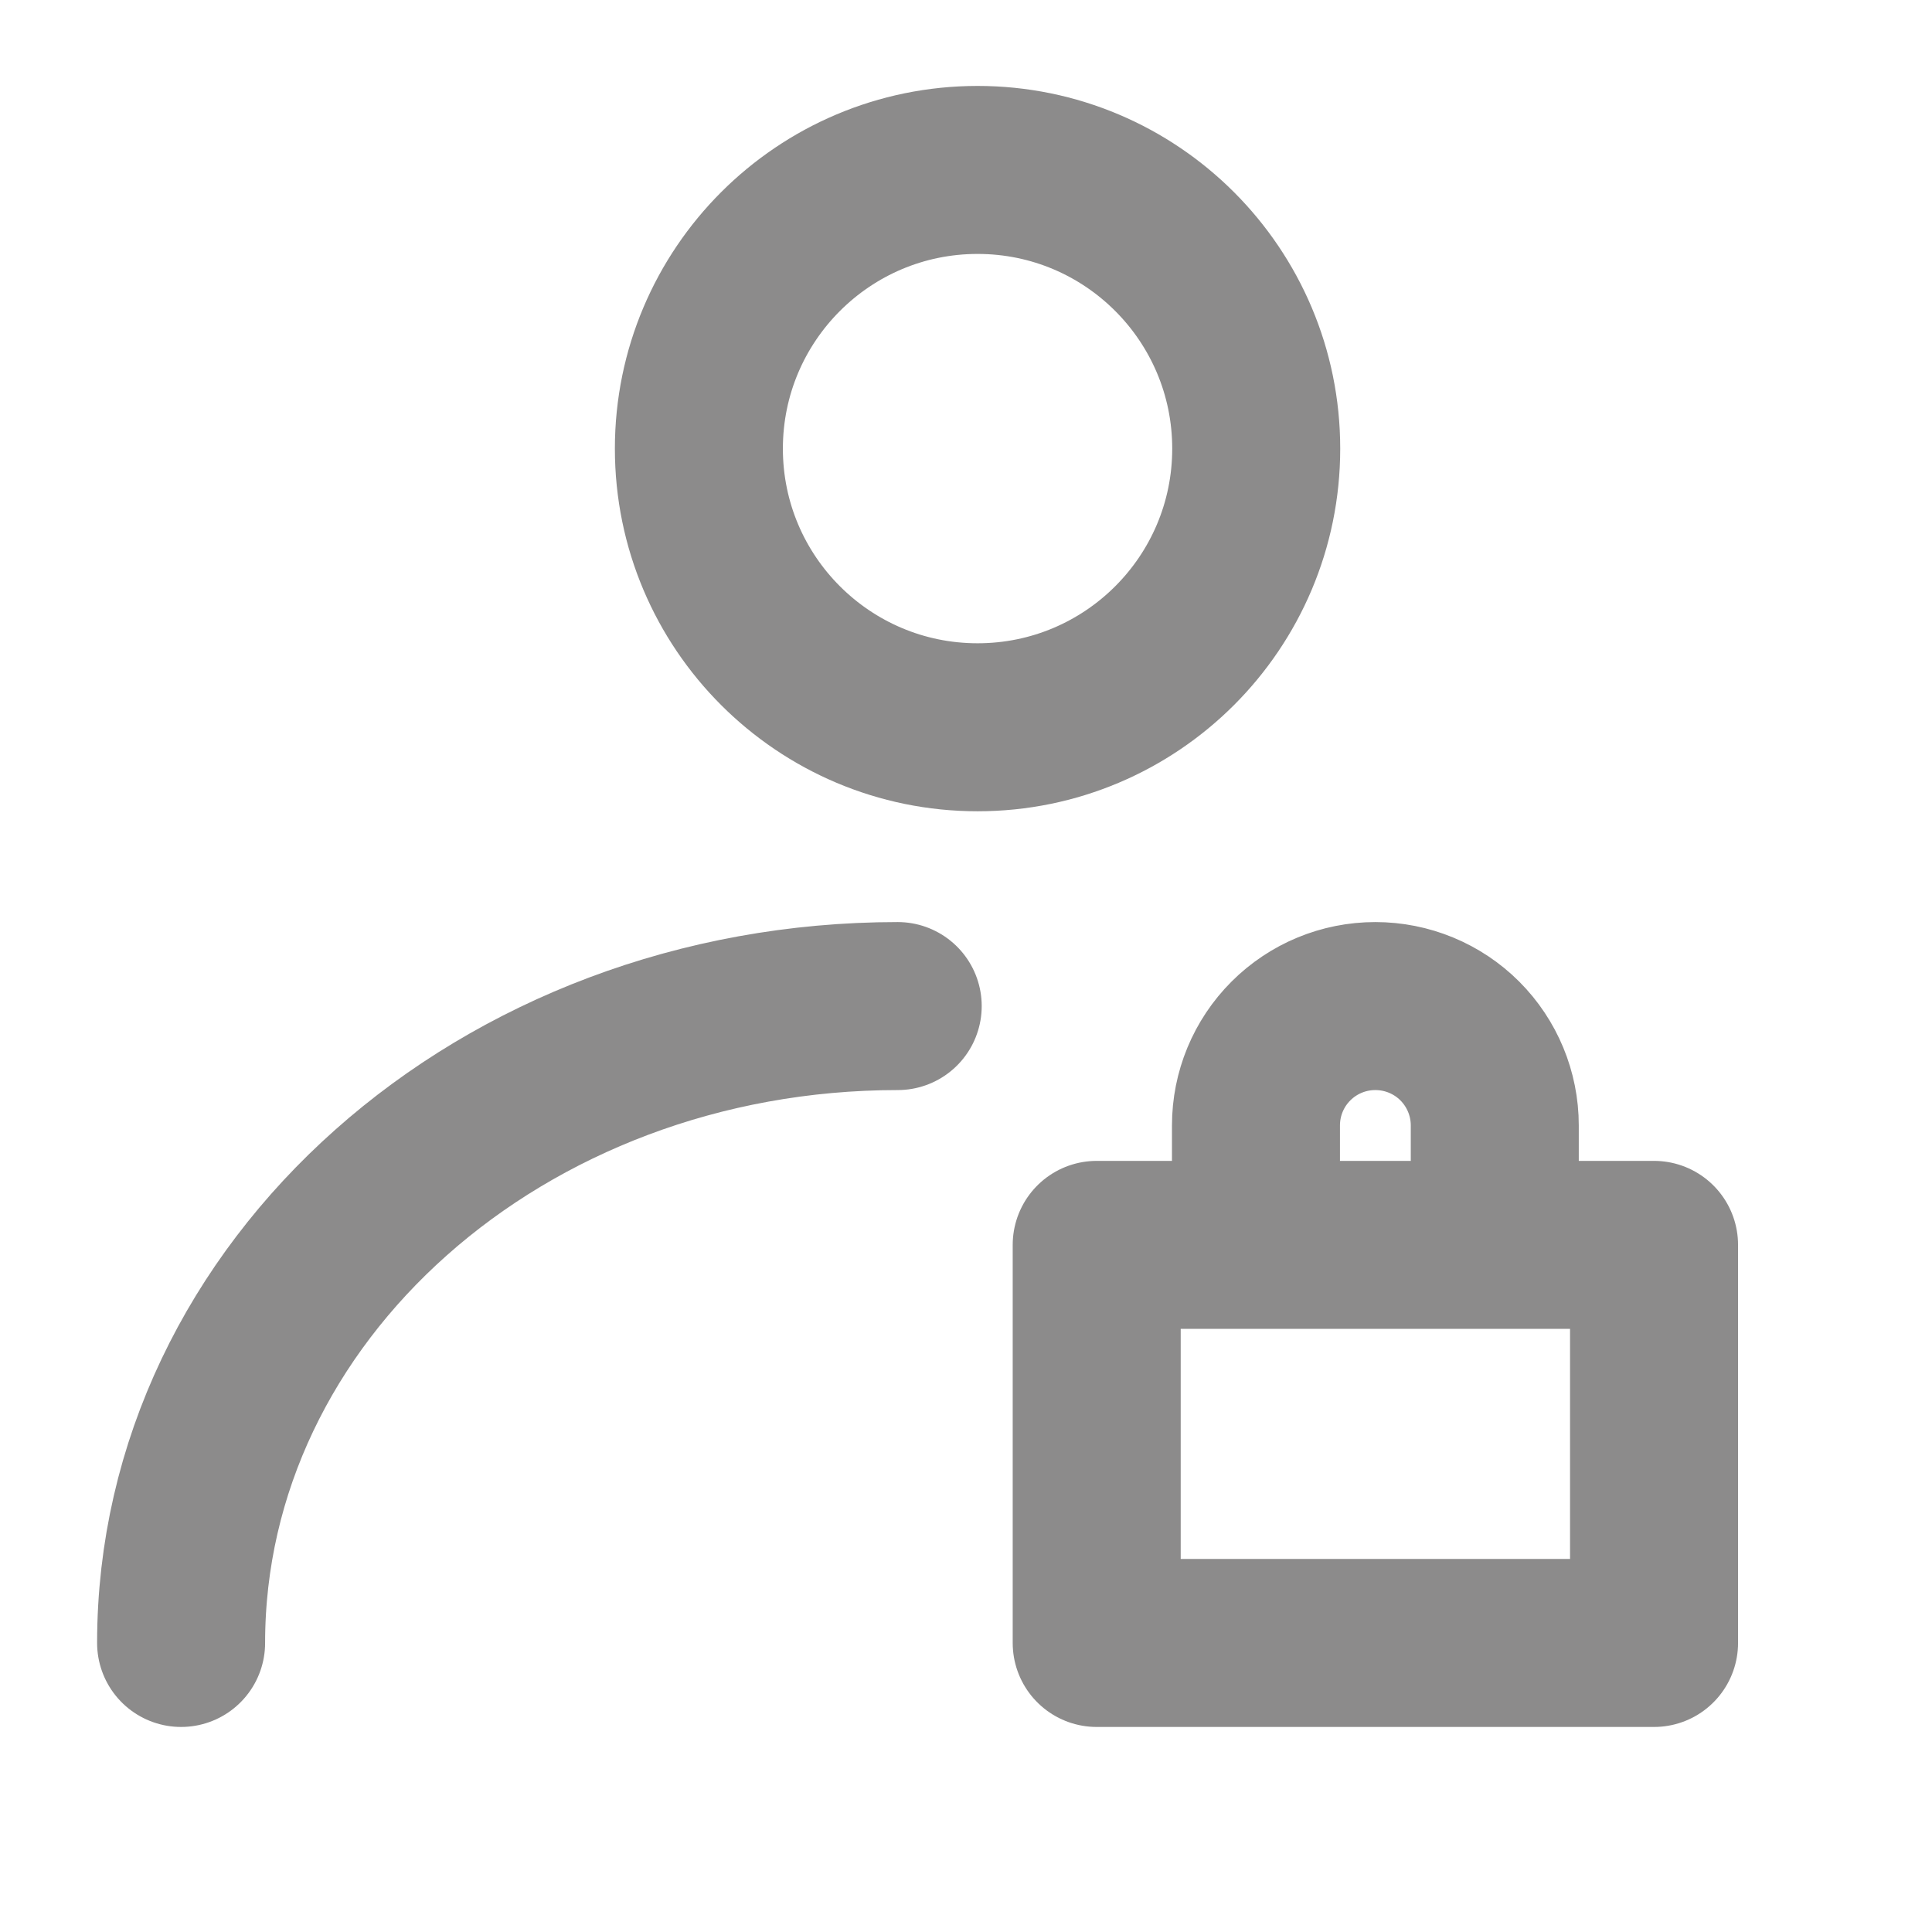
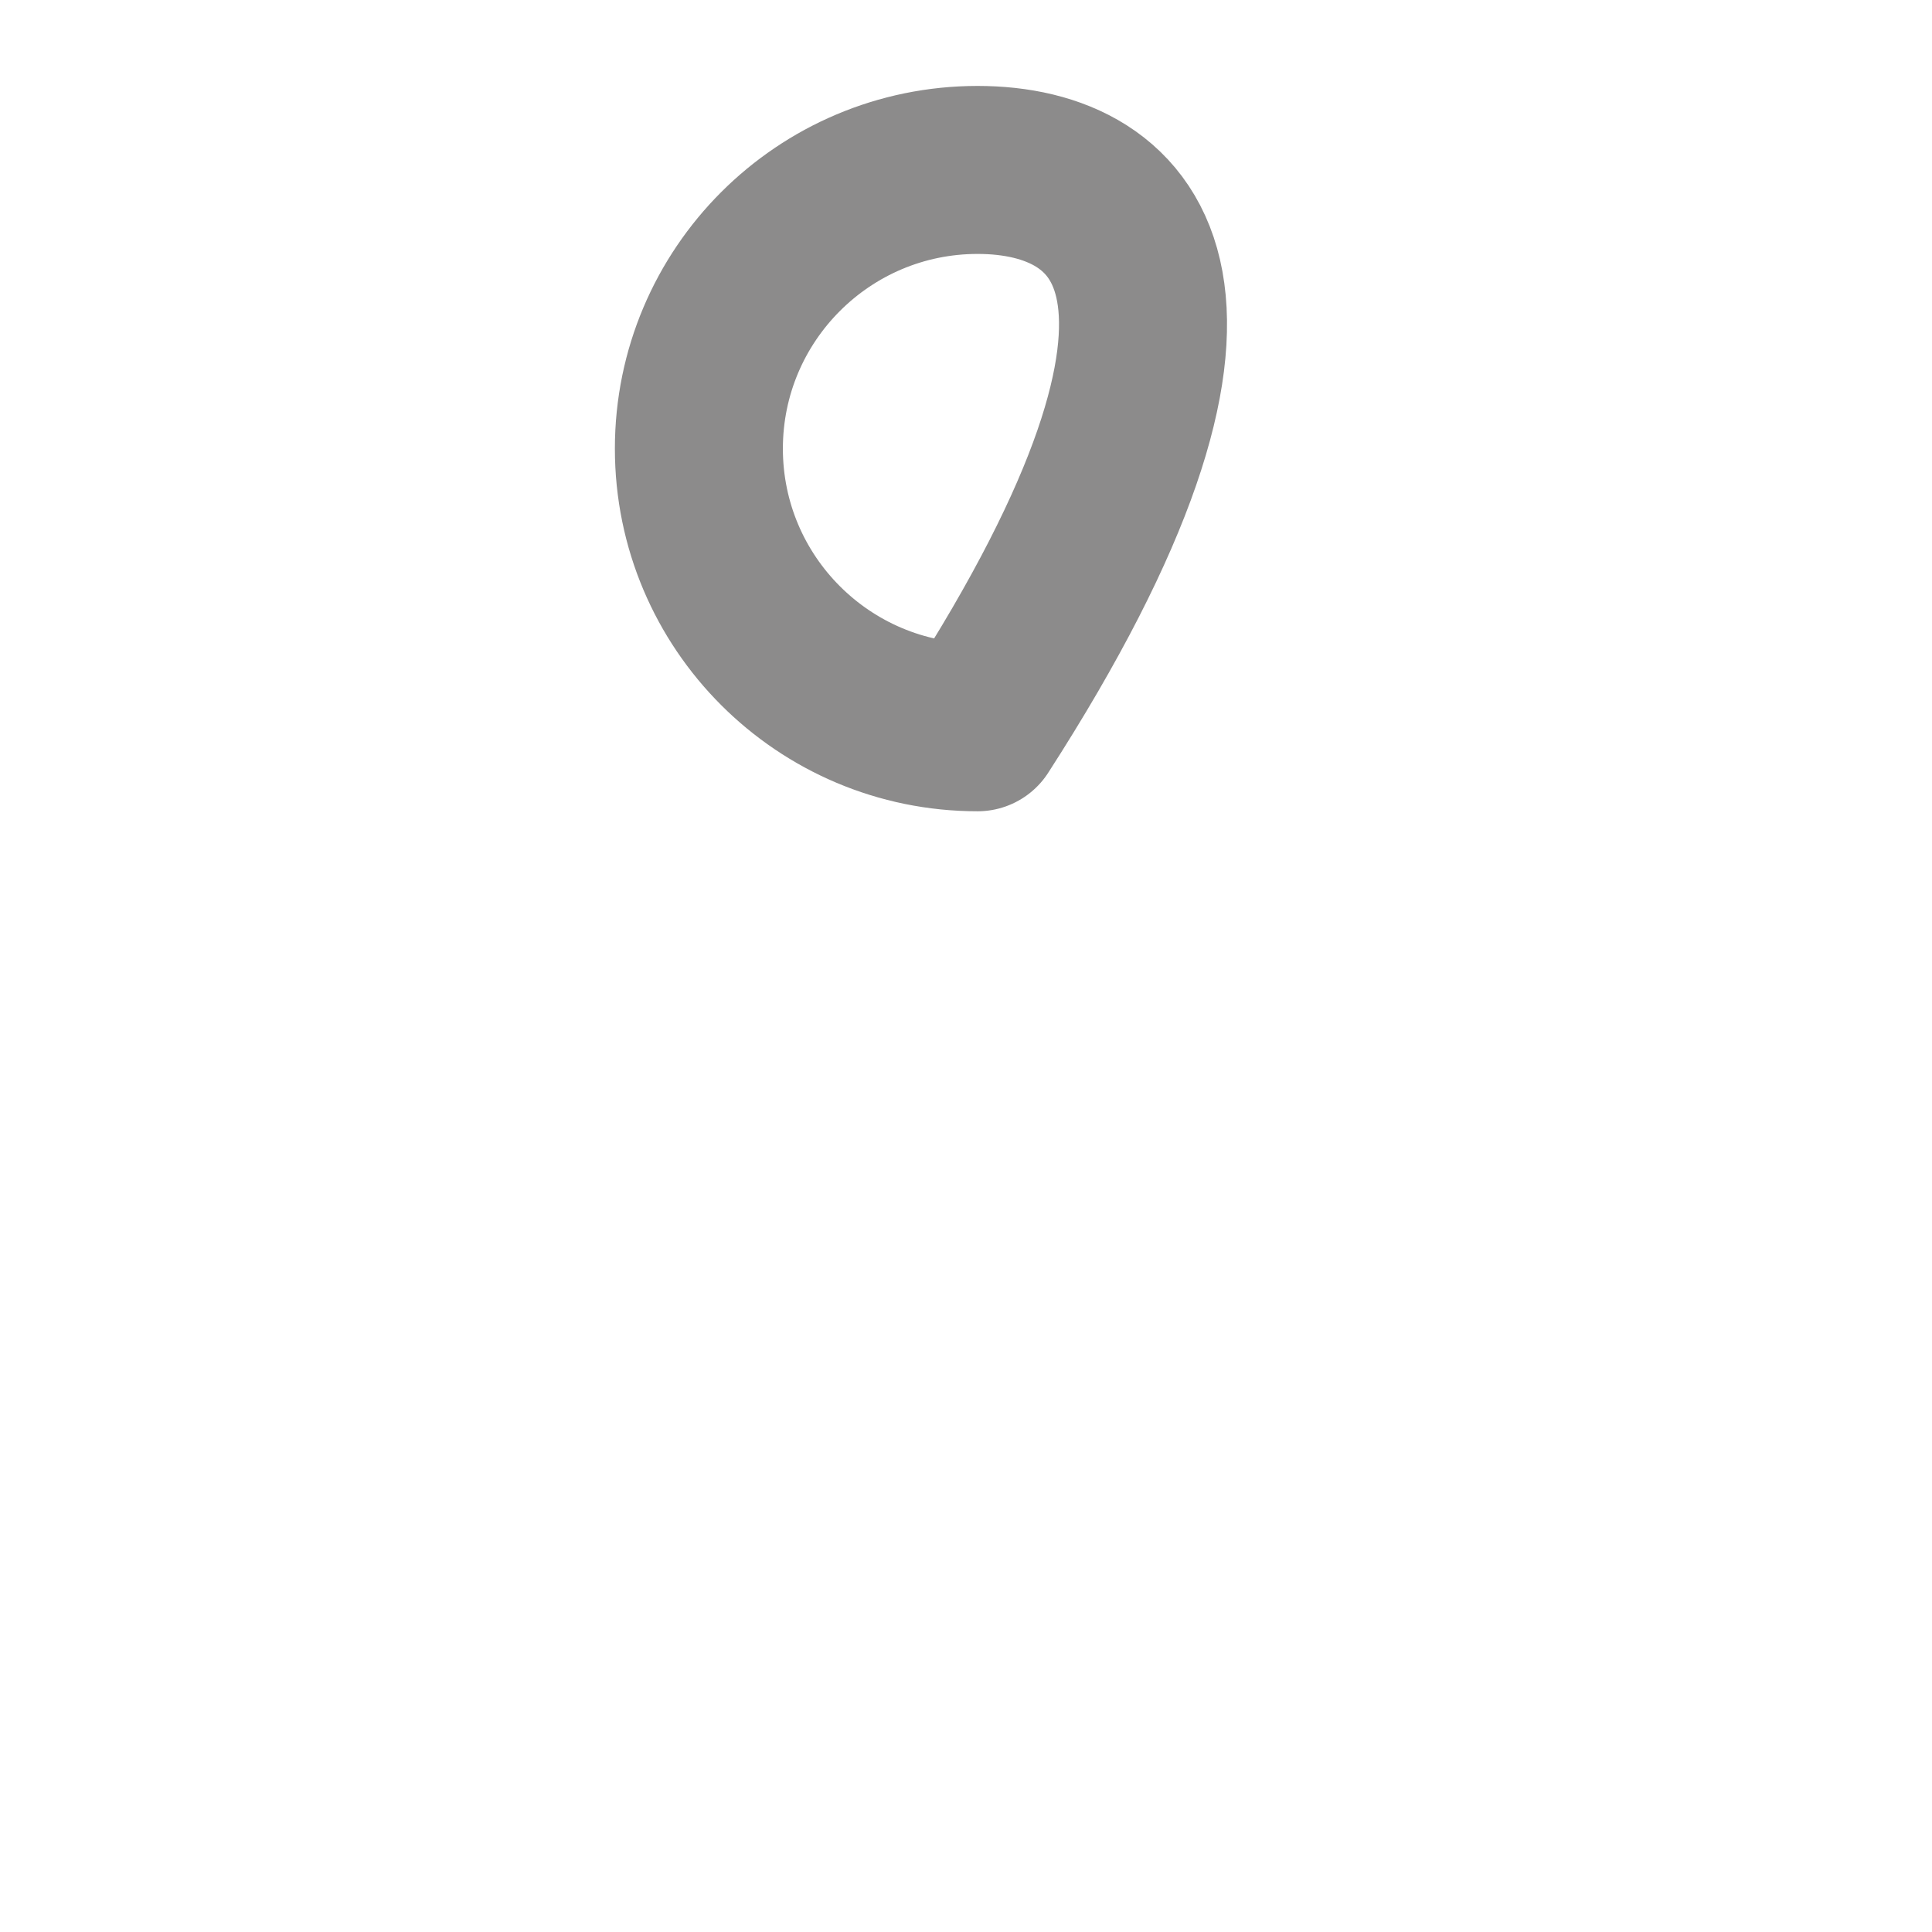
<svg xmlns="http://www.w3.org/2000/svg" width="23" height="23" viewBox="0 0 23 23" fill="none">
-   <path d="M11.638 8.658C13.47 8.658 14.955 7.173 14.955 5.341C14.955 3.509 13.47 2.023 11.638 2.023C9.806 2.023 8.32 3.509 8.32 5.341C8.32 7.173 9.806 8.658 11.638 8.658Z" stroke="#8C8B8B" stroke-width="2" stroke-linecap="round" stroke-linejoin="round" />
-   <path d="M2.156 19.559C2.156 15.371 5.975 11.977 10.687 11.977M17.795 14.82V13.398C17.795 13.021 17.645 12.66 17.379 12.393C17.112 12.126 16.75 11.977 16.373 11.977C15.996 11.977 15.635 12.126 15.368 12.393C15.101 12.66 14.952 13.021 14.952 13.398V14.82M13.056 14.82H19.691V19.559H13.056V14.82Z" stroke="#8C8B8B" stroke-width="2" stroke-linecap="round" stroke-linejoin="round" />
+   <path d="M11.638 8.658C14.955 3.509 13.47 2.023 11.638 2.023C9.806 2.023 8.32 3.509 8.32 5.341C8.32 7.173 9.806 8.658 11.638 8.658Z" stroke="#8C8B8B" stroke-width="2" stroke-linecap="round" stroke-linejoin="round" />
</svg>